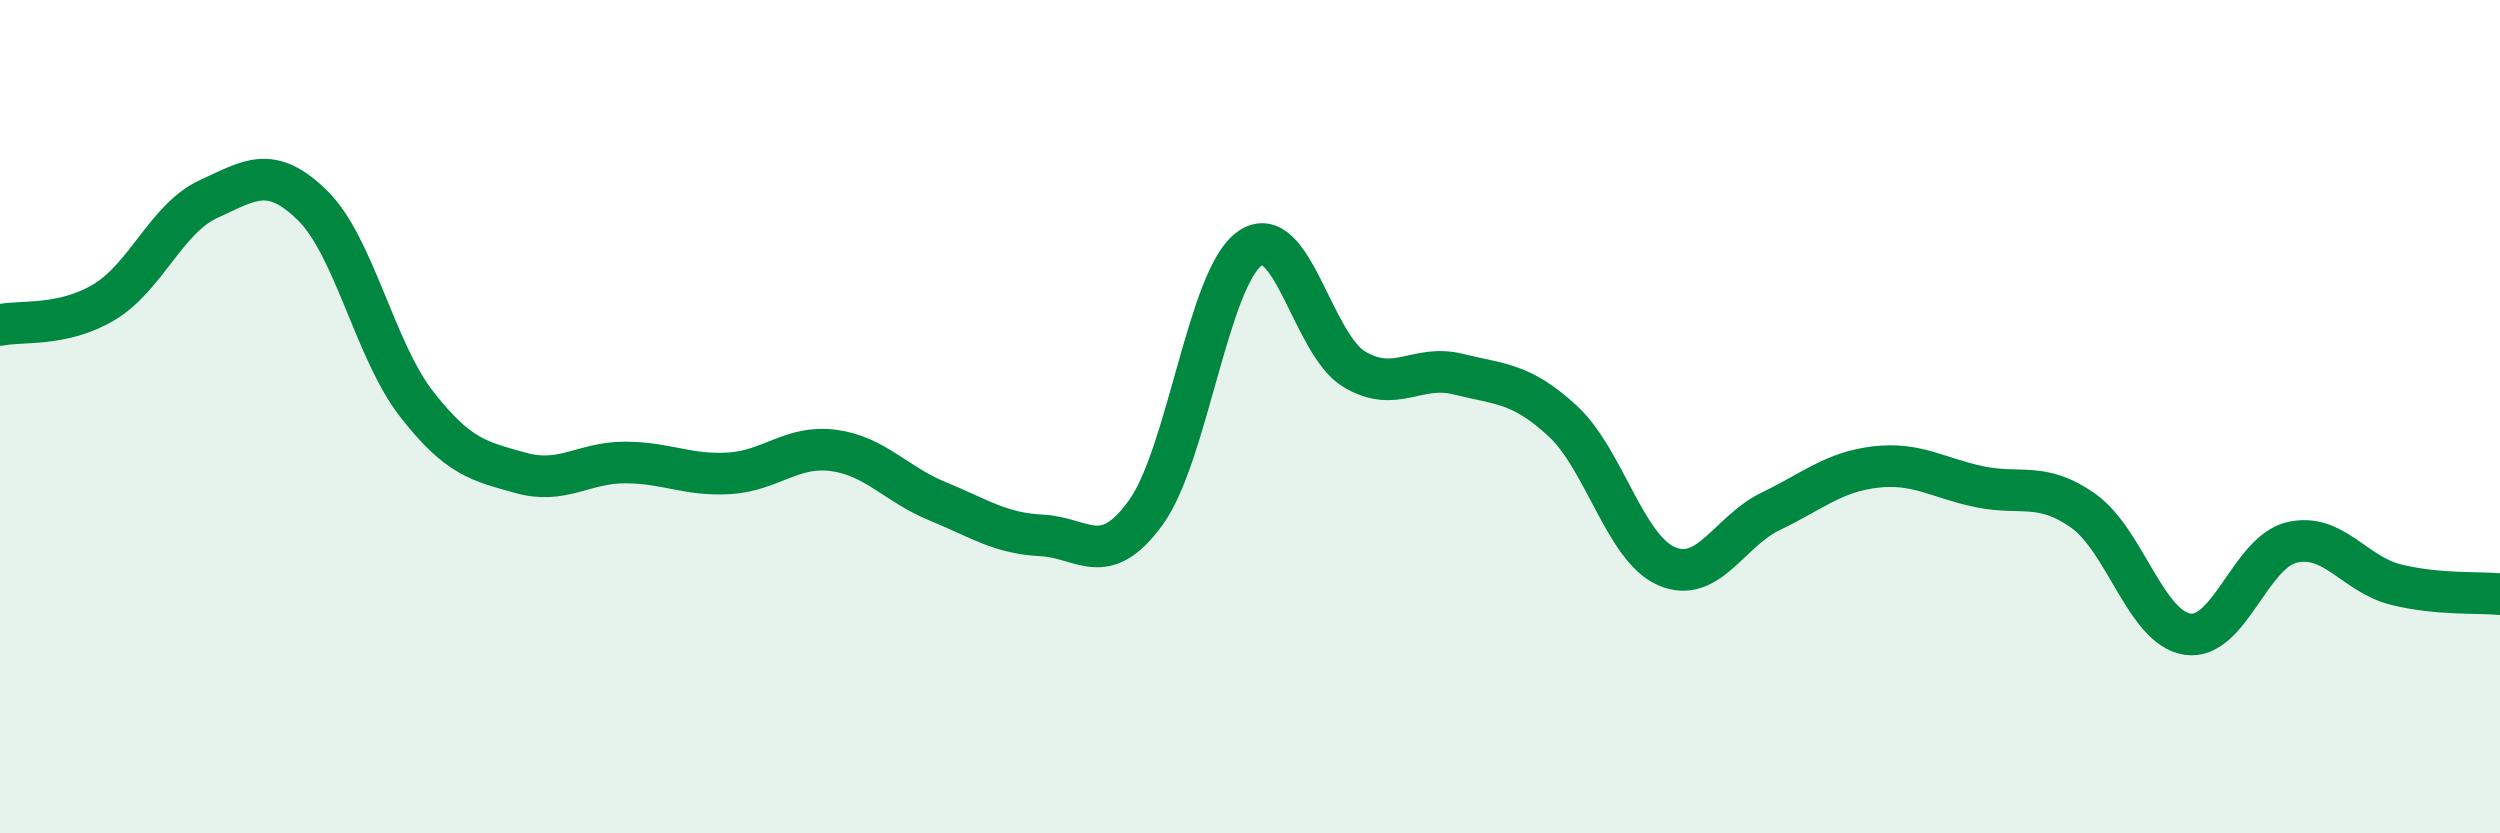
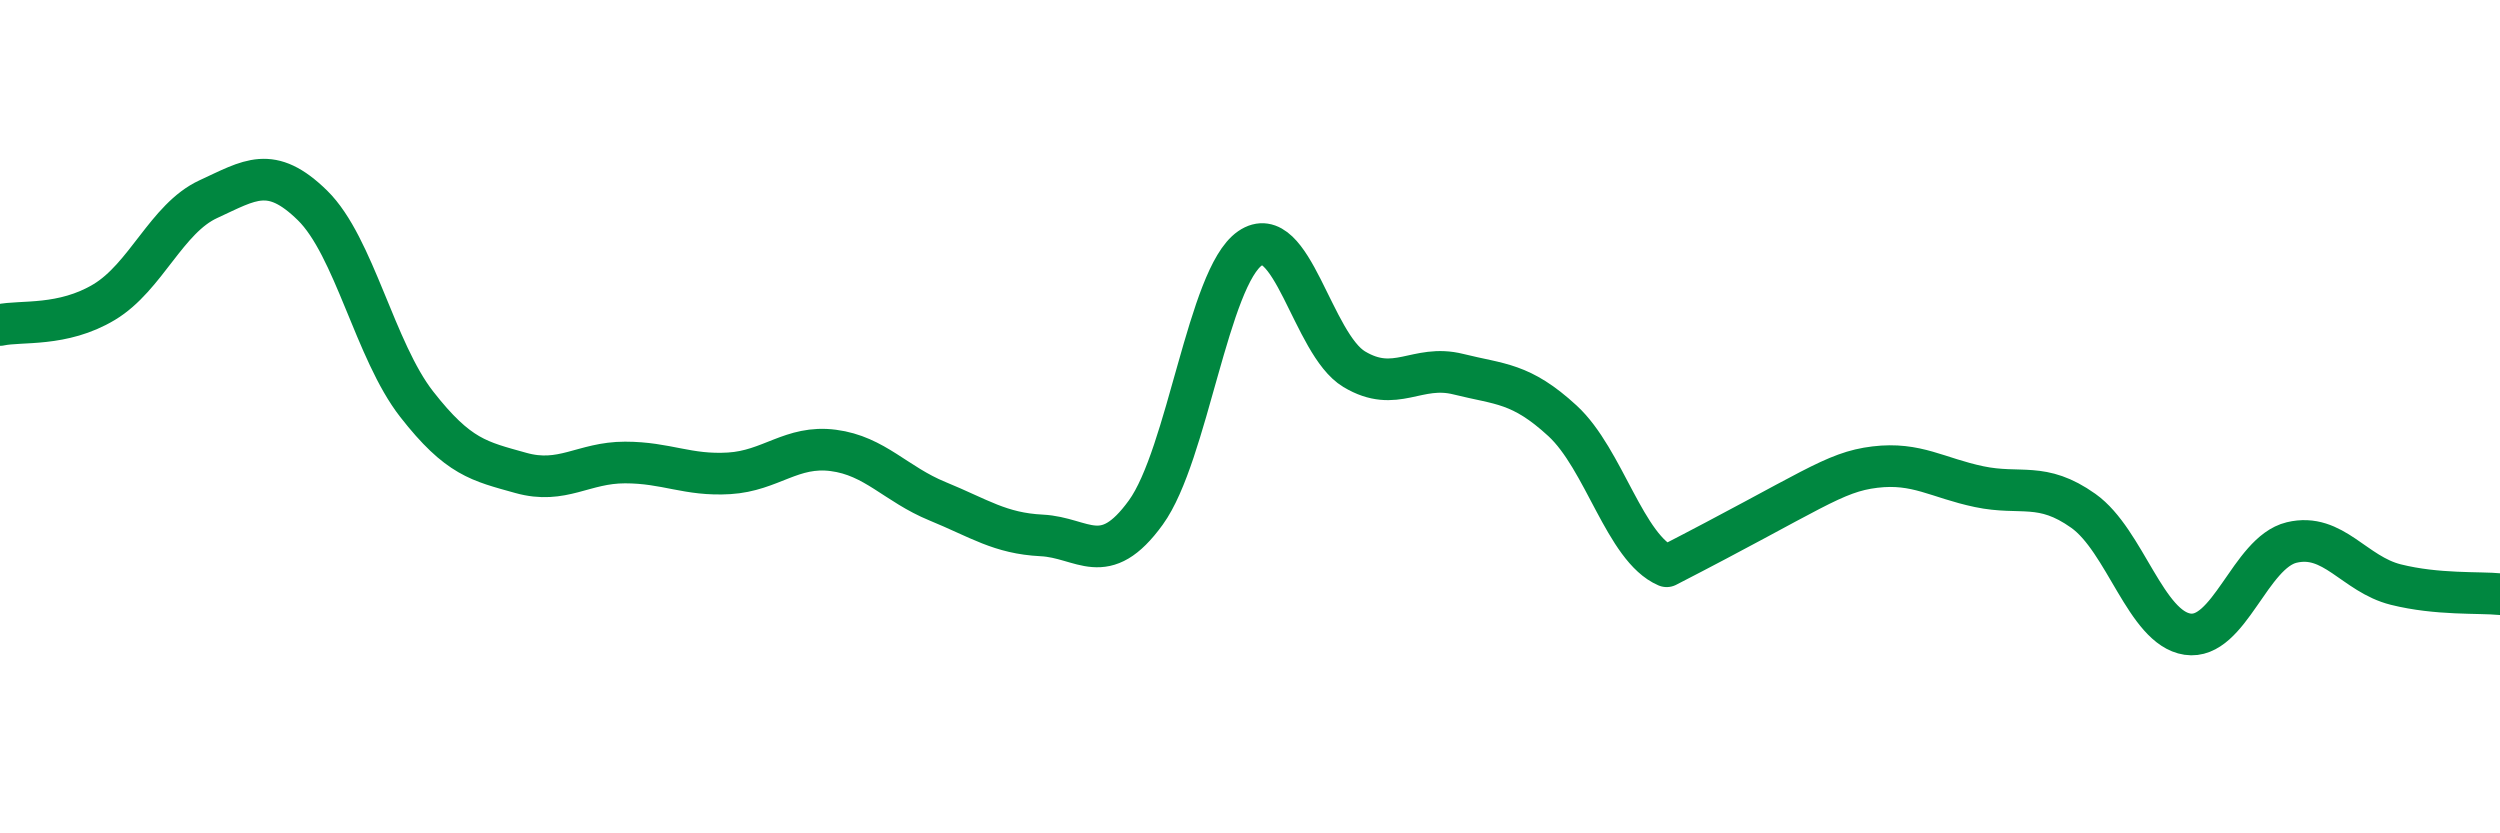
<svg xmlns="http://www.w3.org/2000/svg" width="60" height="20" viewBox="0 0 60 20">
-   <path d="M 0,7.8 C 0.5,7.69 1.5,7.85 2.5,7.25 C 3.5,6.65 4,5.24 5,4.78 C 6,4.32 6.5,3.95 7.5,4.93 C 8.5,5.91 9,8.42 10,9.7 C 11,10.98 11.5,11.07 12.5,11.35 C 13.5,11.63 14,11.1 15,11.1 C 16,11.1 16.5,11.42 17.5,11.36 C 18.5,11.3 19,10.68 20,10.81 C 21,10.94 21.5,11.62 22.5,12.03 C 23.5,12.44 24,12.8 25,12.85 C 26,12.9 26.5,13.68 27.5,12.3 C 28.5,10.92 29,6.65 30,5.96 C 31,5.27 31.5,8.26 32.5,8.86 C 33.5,9.46 34,8.73 35,8.98 C 36,9.23 36.5,9.18 37.5,10.1 C 38.5,11.02 39,13.16 40,13.59 C 41,14.02 41.5,12.75 42.5,12.27 C 43.5,11.79 44,11.33 45,11.21 C 46,11.09 46.5,11.47 47.5,11.68 C 48.5,11.89 49,11.55 50,12.26 C 51,12.97 51.5,15.07 52.5,15.22 C 53.5,15.37 54,13.26 55,13.02 C 56,12.78 56.5,13.78 57.5,14.03 C 58.5,14.28 59.5,14.21 60,14.26L60 20L0 20Z" fill="#008740" opacity="0.1" stroke-linecap="round" stroke-linejoin="round" />
-   <path d="M 0,7.8 C 0.5,7.69 1.5,7.85 2.5,7.25 C 3.5,6.65 4,5.24 5,4.78 C 6,4.32 6.5,3.95 7.5,4.93 C 8.5,5.91 9,8.42 10,9.7 C 11,10.98 11.5,11.07 12.5,11.35 C 13.5,11.63 14,11.1 15,11.1 C 16,11.1 16.5,11.42 17.5,11.36 C 18.5,11.3 19,10.68 20,10.81 C 21,10.94 21.5,11.62 22.5,12.03 C 23.5,12.44 24,12.8 25,12.85 C 26,12.9 26.5,13.68 27.5,12.3 C 28.5,10.92 29,6.65 30,5.96 C 31,5.27 31.5,8.26 32.5,8.86 C 33.5,9.46 34,8.73 35,8.98 C 36,9.23 36.5,9.18 37.5,10.1 C 38.5,11.02 39,13.16 40,13.59 C 41,14.02 41.5,12.75 42.5,12.27 C 43.5,11.79 44,11.33 45,11.21 C 46,11.09 46.5,11.47 47.5,11.68 C 48.5,11.89 49,11.55 50,12.26 C 51,12.97 51.5,15.07 52.5,15.22 C 53.5,15.37 54,13.26 55,13.02 C 56,12.78 56.5,13.78 57.5,14.03 C 58.5,14.28 59.5,14.21 60,14.26" stroke="#008740" stroke-width="1" fill="none" stroke-linecap="round" stroke-linejoin="round" />
+   <path d="M 0,7.8 C 0.5,7.69 1.5,7.85 2.5,7.25 C 3.5,6.65 4,5.24 5,4.78 C 6,4.32 6.5,3.95 7.5,4.93 C 8.5,5.91 9,8.42 10,9.7 C 11,10.98 11.5,11.07 12.5,11.35 C 13.5,11.63 14,11.1 15,11.1 C 16,11.1 16.5,11.42 17.5,11.36 C 18.5,11.3 19,10.68 20,10.81 C 21,10.94 21.5,11.62 22.5,12.03 C 23.5,12.44 24,12.8 25,12.85 C 26,12.9 26.5,13.68 27.5,12.3 C 28.5,10.92 29,6.65 30,5.96 C 31,5.27 31.5,8.26 32.5,8.86 C 33.5,9.46 34,8.73 35,8.98 C 36,9.23 36.5,9.18 37.5,10.1 C 38.5,11.02 39,13.16 40,13.59 C 43.5,11.79 44,11.33 45,11.21 C 46,11.09 46.5,11.47 47.5,11.68 C 48.5,11.89 49,11.55 50,12.26 C 51,12.97 51.5,15.07 52.5,15.22 C 53.5,15.37 54,13.26 55,13.02 C 56,12.78 56.5,13.78 57.5,14.03 C 58.5,14.28 59.5,14.21 60,14.26" stroke="#008740" stroke-width="1" fill="none" stroke-linecap="round" stroke-linejoin="round" />
</svg>